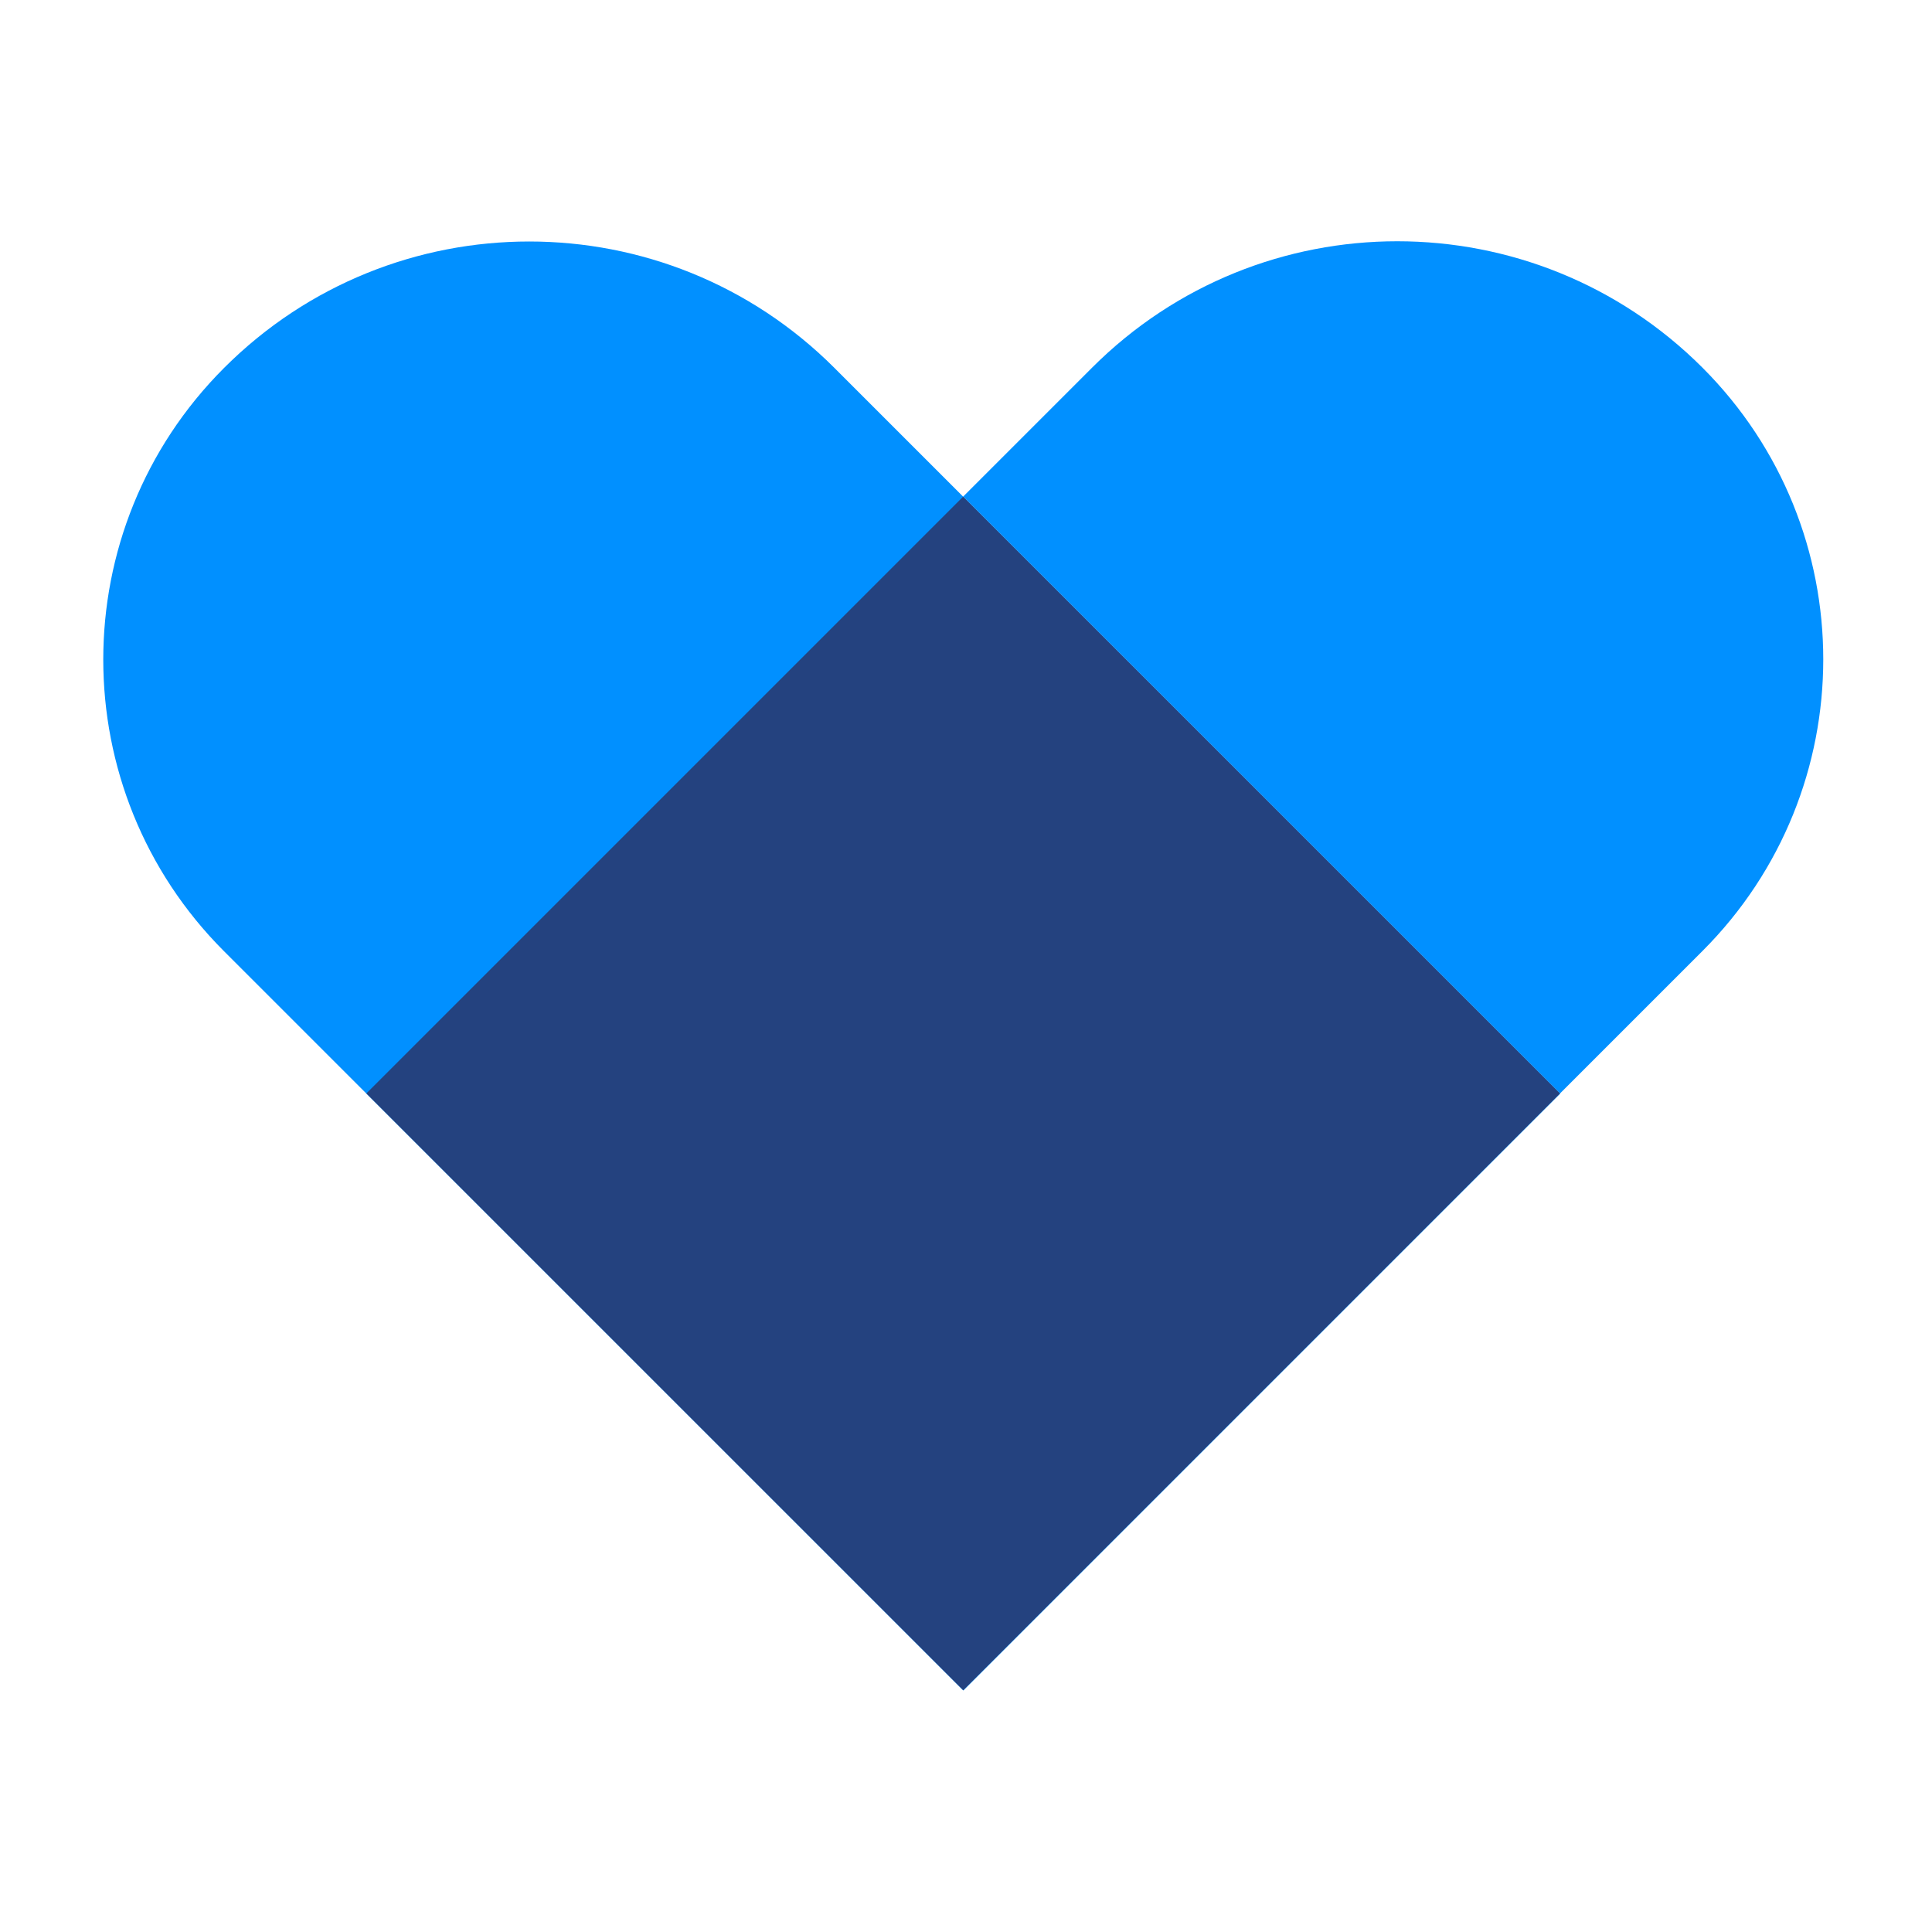
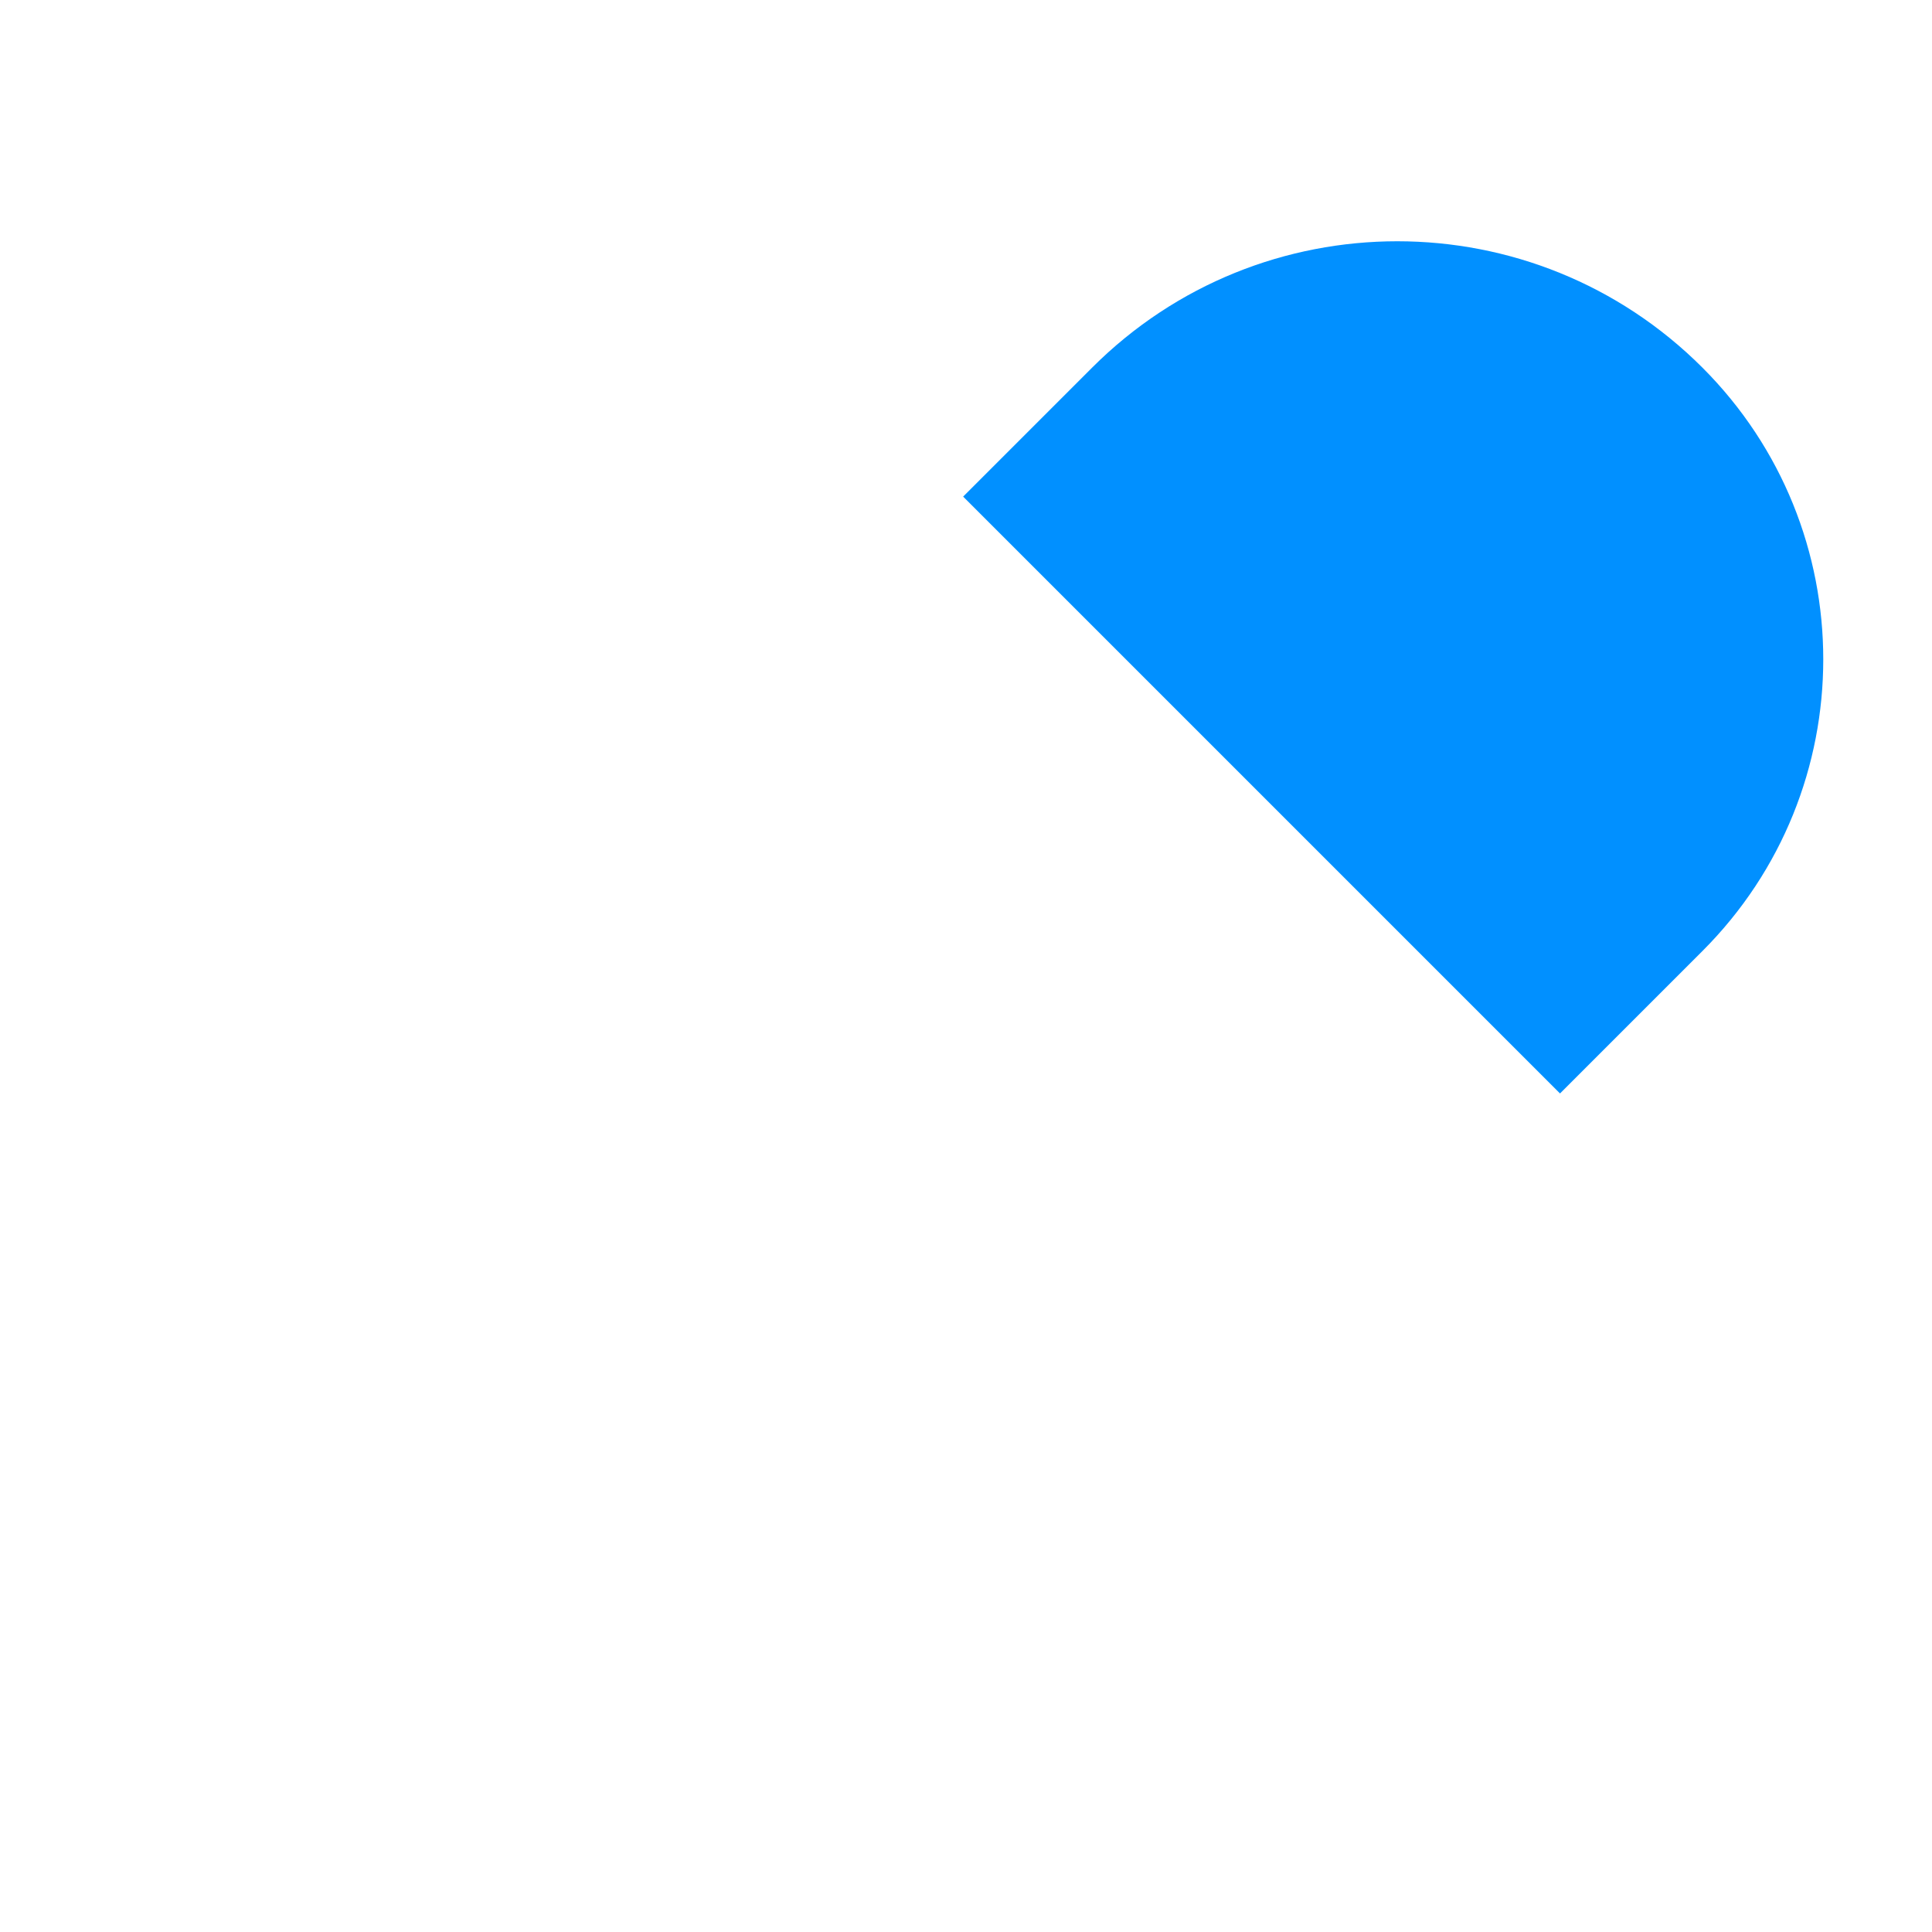
<svg xmlns="http://www.w3.org/2000/svg" width="226" height="226" viewBox="0 0 226 226" fill="none">
-   <path d="M182.505 127.93L112.689 197.75L26.211 111.277C7.369 92.434 7.369 61.882 26.211 43.039C45.925 23.32 77.89 23.32 97.609 43.039L182.505 127.93" fill="#0190FF" />
  <path d="M163.45 28.222C150.53 28.222 137.611 33.151 127.751 43.006L112.666 58.091L182.486 127.911L199.148 111.248C217.991 92.406 217.991 61.853 199.148 43.006C189.289 33.151 176.37 28.222 163.45 28.222" fill="#0190FF" />
-   <path d="M112.666 58.096L42.855 127.907L112.675 197.722L182.486 127.911L112.666 58.096Z" fill="#24427F" />
</svg>